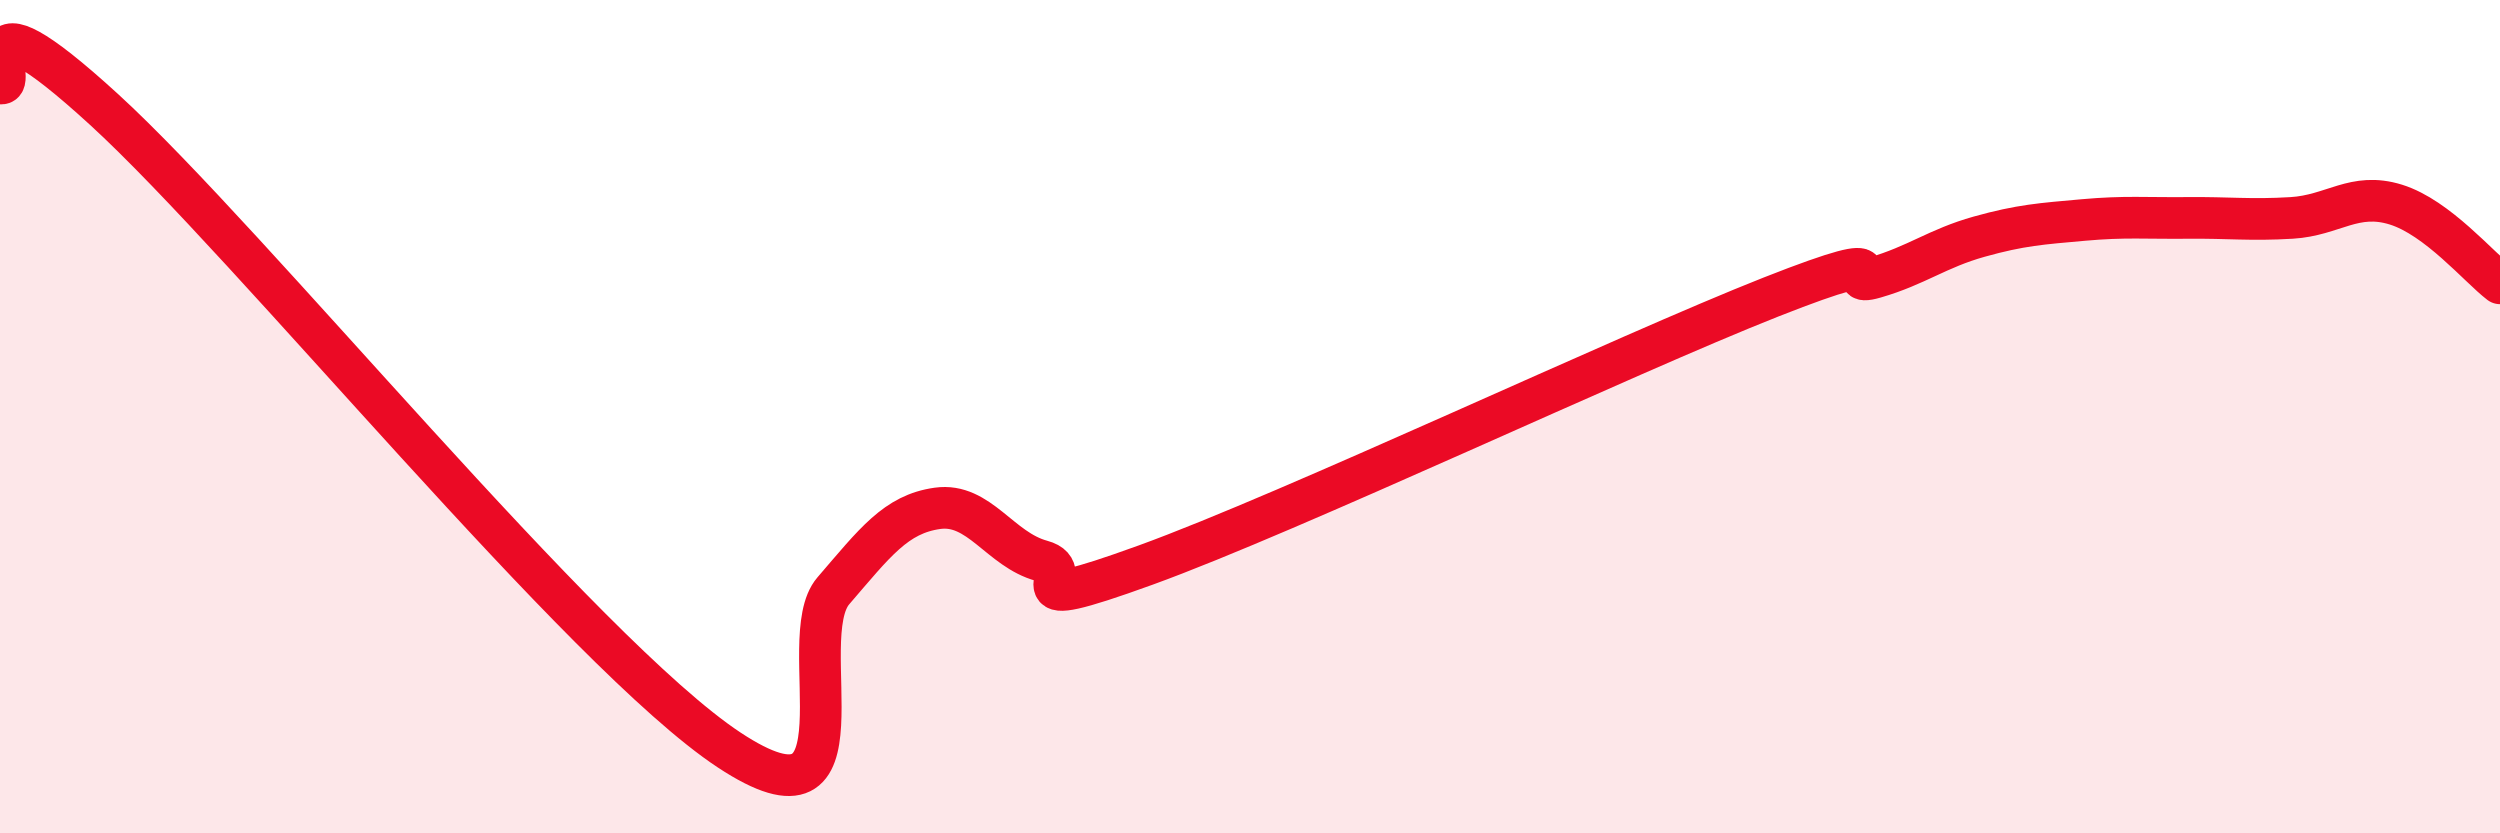
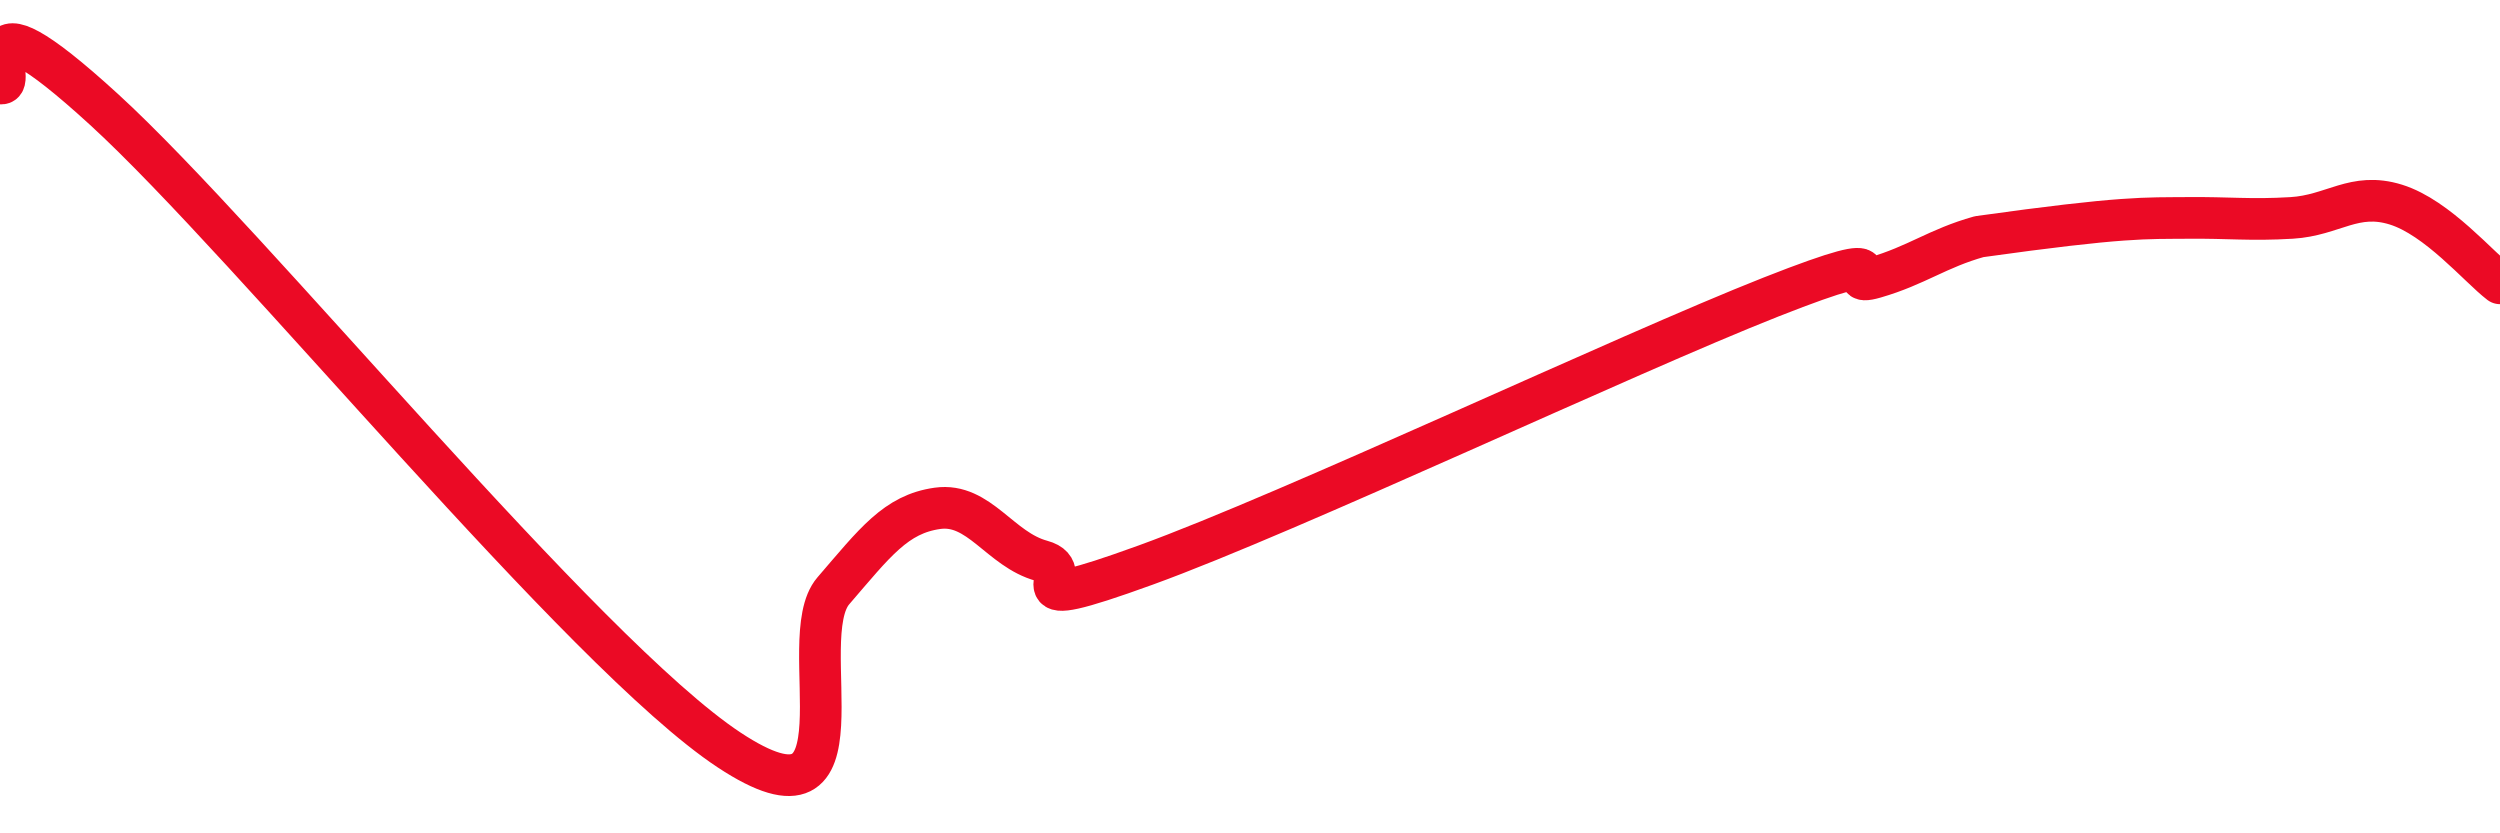
<svg xmlns="http://www.w3.org/2000/svg" width="60" height="20" viewBox="0 0 60 20">
-   <path d="M 0,2 C 0.5,2.13 -1,-0.57 2.5,2.63 C 6,5.83 14,15.69 17.5,18 C 21,20.31 19,15.34 20,14.18 C 21,13.02 21.5,12.34 22.5,12.2 C 23.5,12.06 24,13.19 25,13.46 C 26,13.73 24,14.83 27.5,13.56 C 31,12.29 39,8.51 42.5,7.13 C 46,5.75 44,6.95 45,6.66 C 46,6.37 46.5,5.96 47.5,5.68 C 48.5,5.4 49,5.37 50,5.28 C 51,5.19 51.5,5.24 52.5,5.23 C 53.5,5.22 54,5.29 55,5.23 C 56,5.17 56.5,4.6 57.5,4.91 C 58.5,5.22 59.5,6.42 60,6.8L60 20L0 20Z" fill="#EB0A25" opacity="0.1" stroke-linecap="round" stroke-linejoin="round" />
-   <path d="M 0,2 C 0.5,2.13 -1,-0.57 2.5,2.63 C 6,5.83 14,15.69 17.5,18 C 21,20.31 19,15.34 20,14.18 C 21,13.02 21.5,12.34 22.5,12.2 C 23.5,12.06 24,13.19 25,13.46 C 26,13.73 24,14.83 27.5,13.56 C 31,12.29 39,8.51 42.5,7.13 C 46,5.75 44,6.95 45,6.66 C 46,6.37 46.5,5.96 47.5,5.68 C 48.5,5.4 49,5.37 50,5.28 C 51,5.19 51.5,5.24 52.5,5.23 C 53.5,5.22 54,5.29 55,5.23 C 56,5.17 56.5,4.6 57.5,4.91 C 58.5,5.22 59.5,6.42 60,6.8" stroke="#EB0A25" stroke-width="1" fill="none" stroke-linecap="round" stroke-linejoin="round" />
+   <path d="M 0,2 C 0.5,2.13 -1,-0.57 2.5,2.63 C 6,5.83 14,15.69 17.5,18 C 21,20.31 19,15.34 20,14.18 C 21,13.02 21.5,12.34 22.5,12.2 C 23.5,12.06 24,13.19 25,13.46 C 26,13.73 24,14.83 27.5,13.56 C 31,12.29 39,8.51 42.5,7.13 C 46,5.75 44,6.95 45,6.66 C 46,6.37 46.5,5.96 47.5,5.68 C 51,5.19 51.5,5.24 52.5,5.23 C 53.5,5.22 54,5.29 55,5.23 C 56,5.17 56.5,4.6 57.5,4.91 C 58.5,5.22 59.5,6.42 60,6.8" stroke="#EB0A25" stroke-width="1" fill="none" stroke-linecap="round" stroke-linejoin="round" />
</svg>